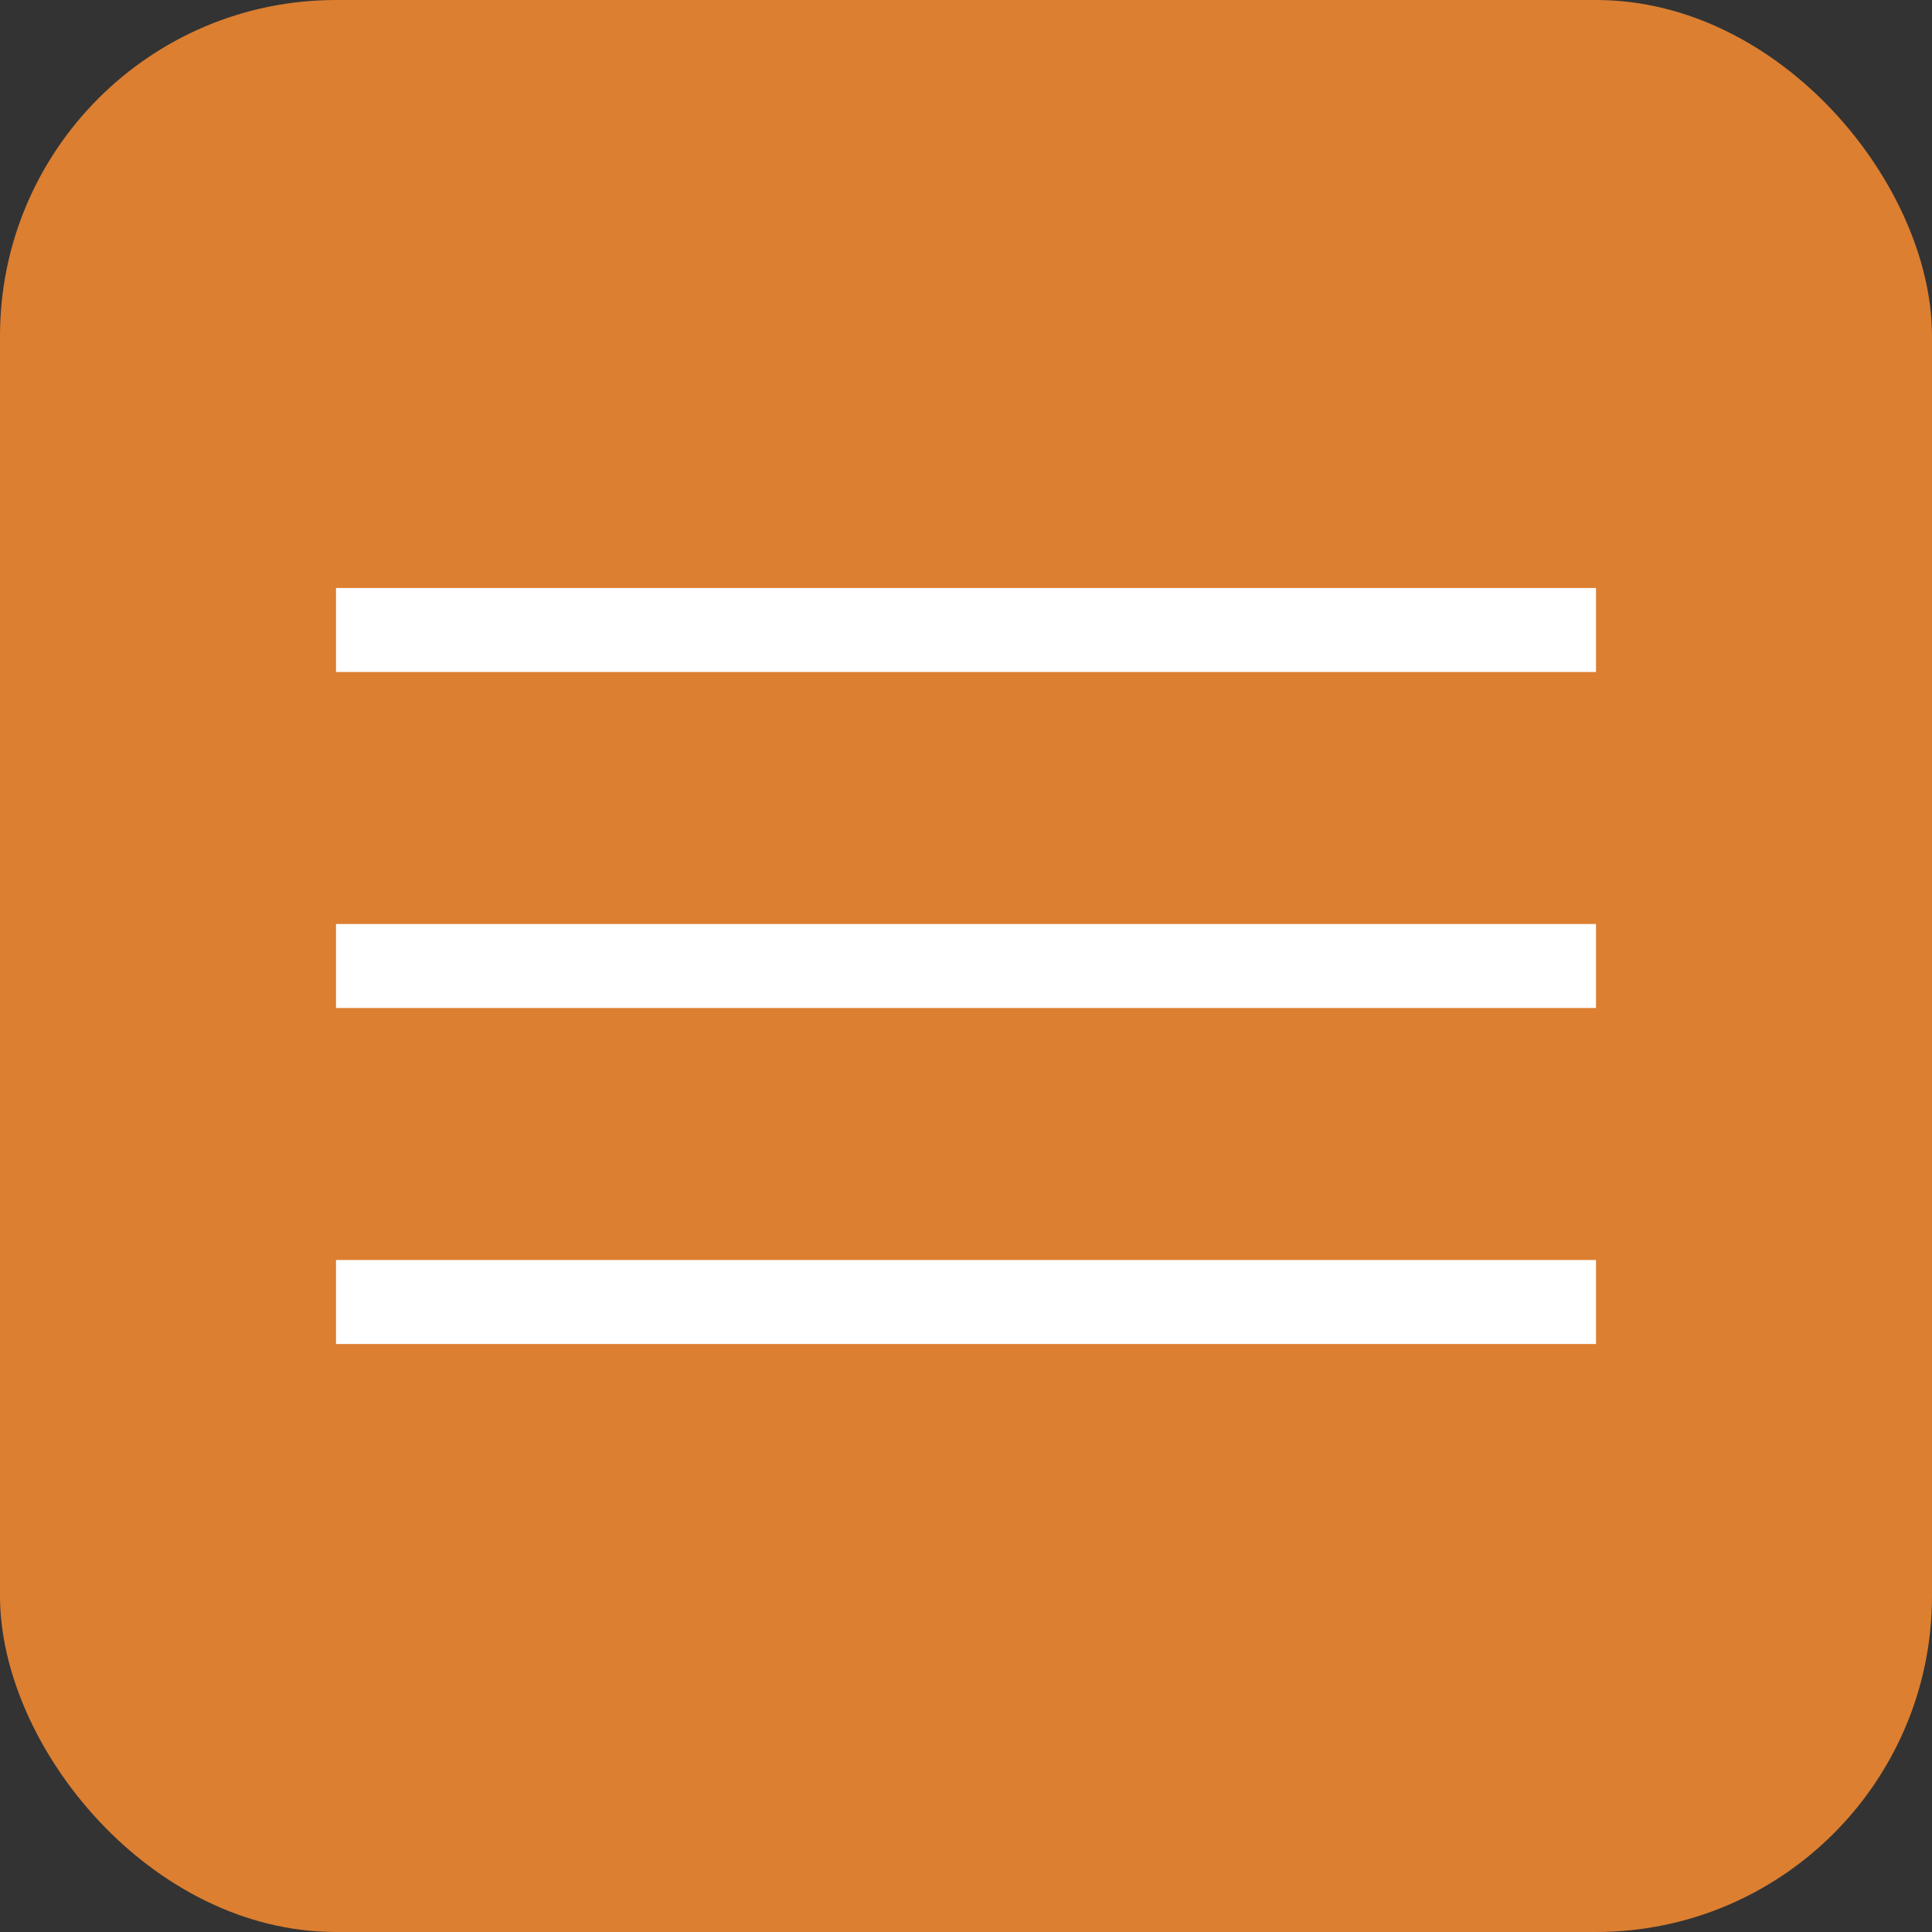
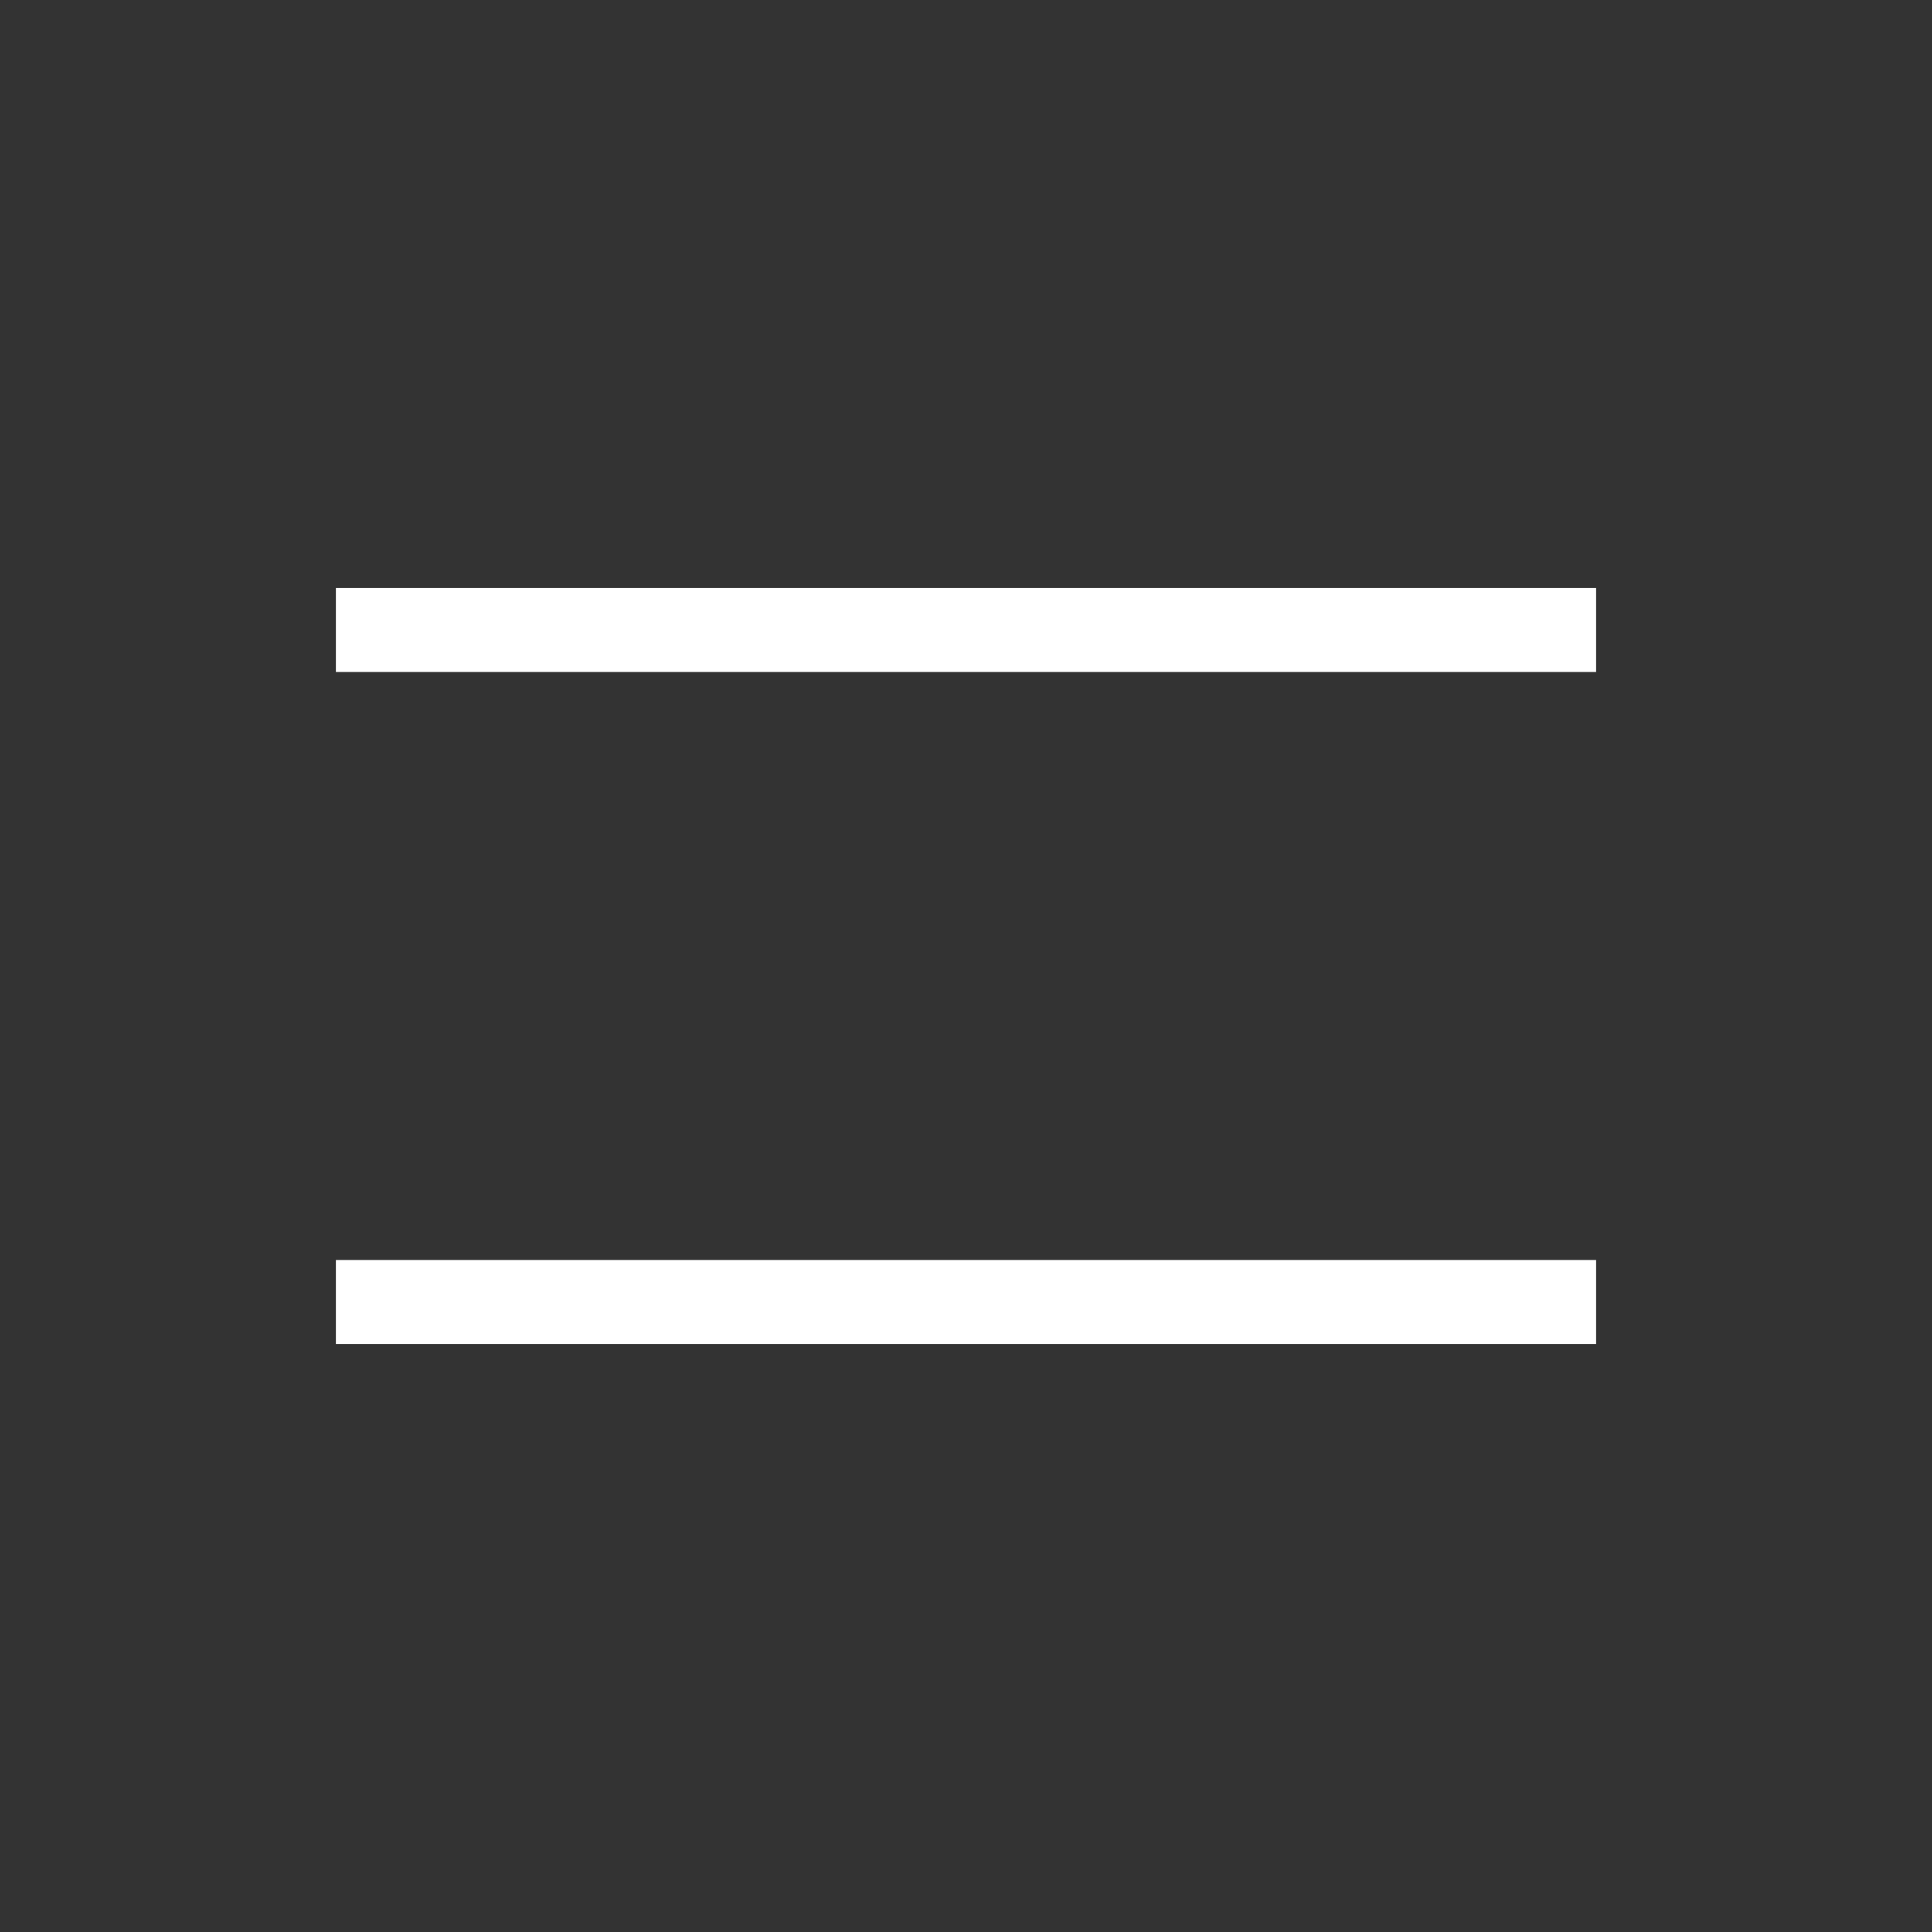
<svg xmlns="http://www.w3.org/2000/svg" width="46" height="46" viewBox="0 0 46 46" fill="none">
  <rect x="0" y="0" width="46" height="46" fill="#333333" stroke="none" />
-   <rect width="46" height="46" rx="8" fill="#DC7F31" />
  <rect x="8" y="14" width="30" height="2" fill="white" />
-   <rect x="8" y="22" width="30" height="2" fill="white" />
  <rect x="8" y="30" width="30" height="2" fill="white" />
</svg>